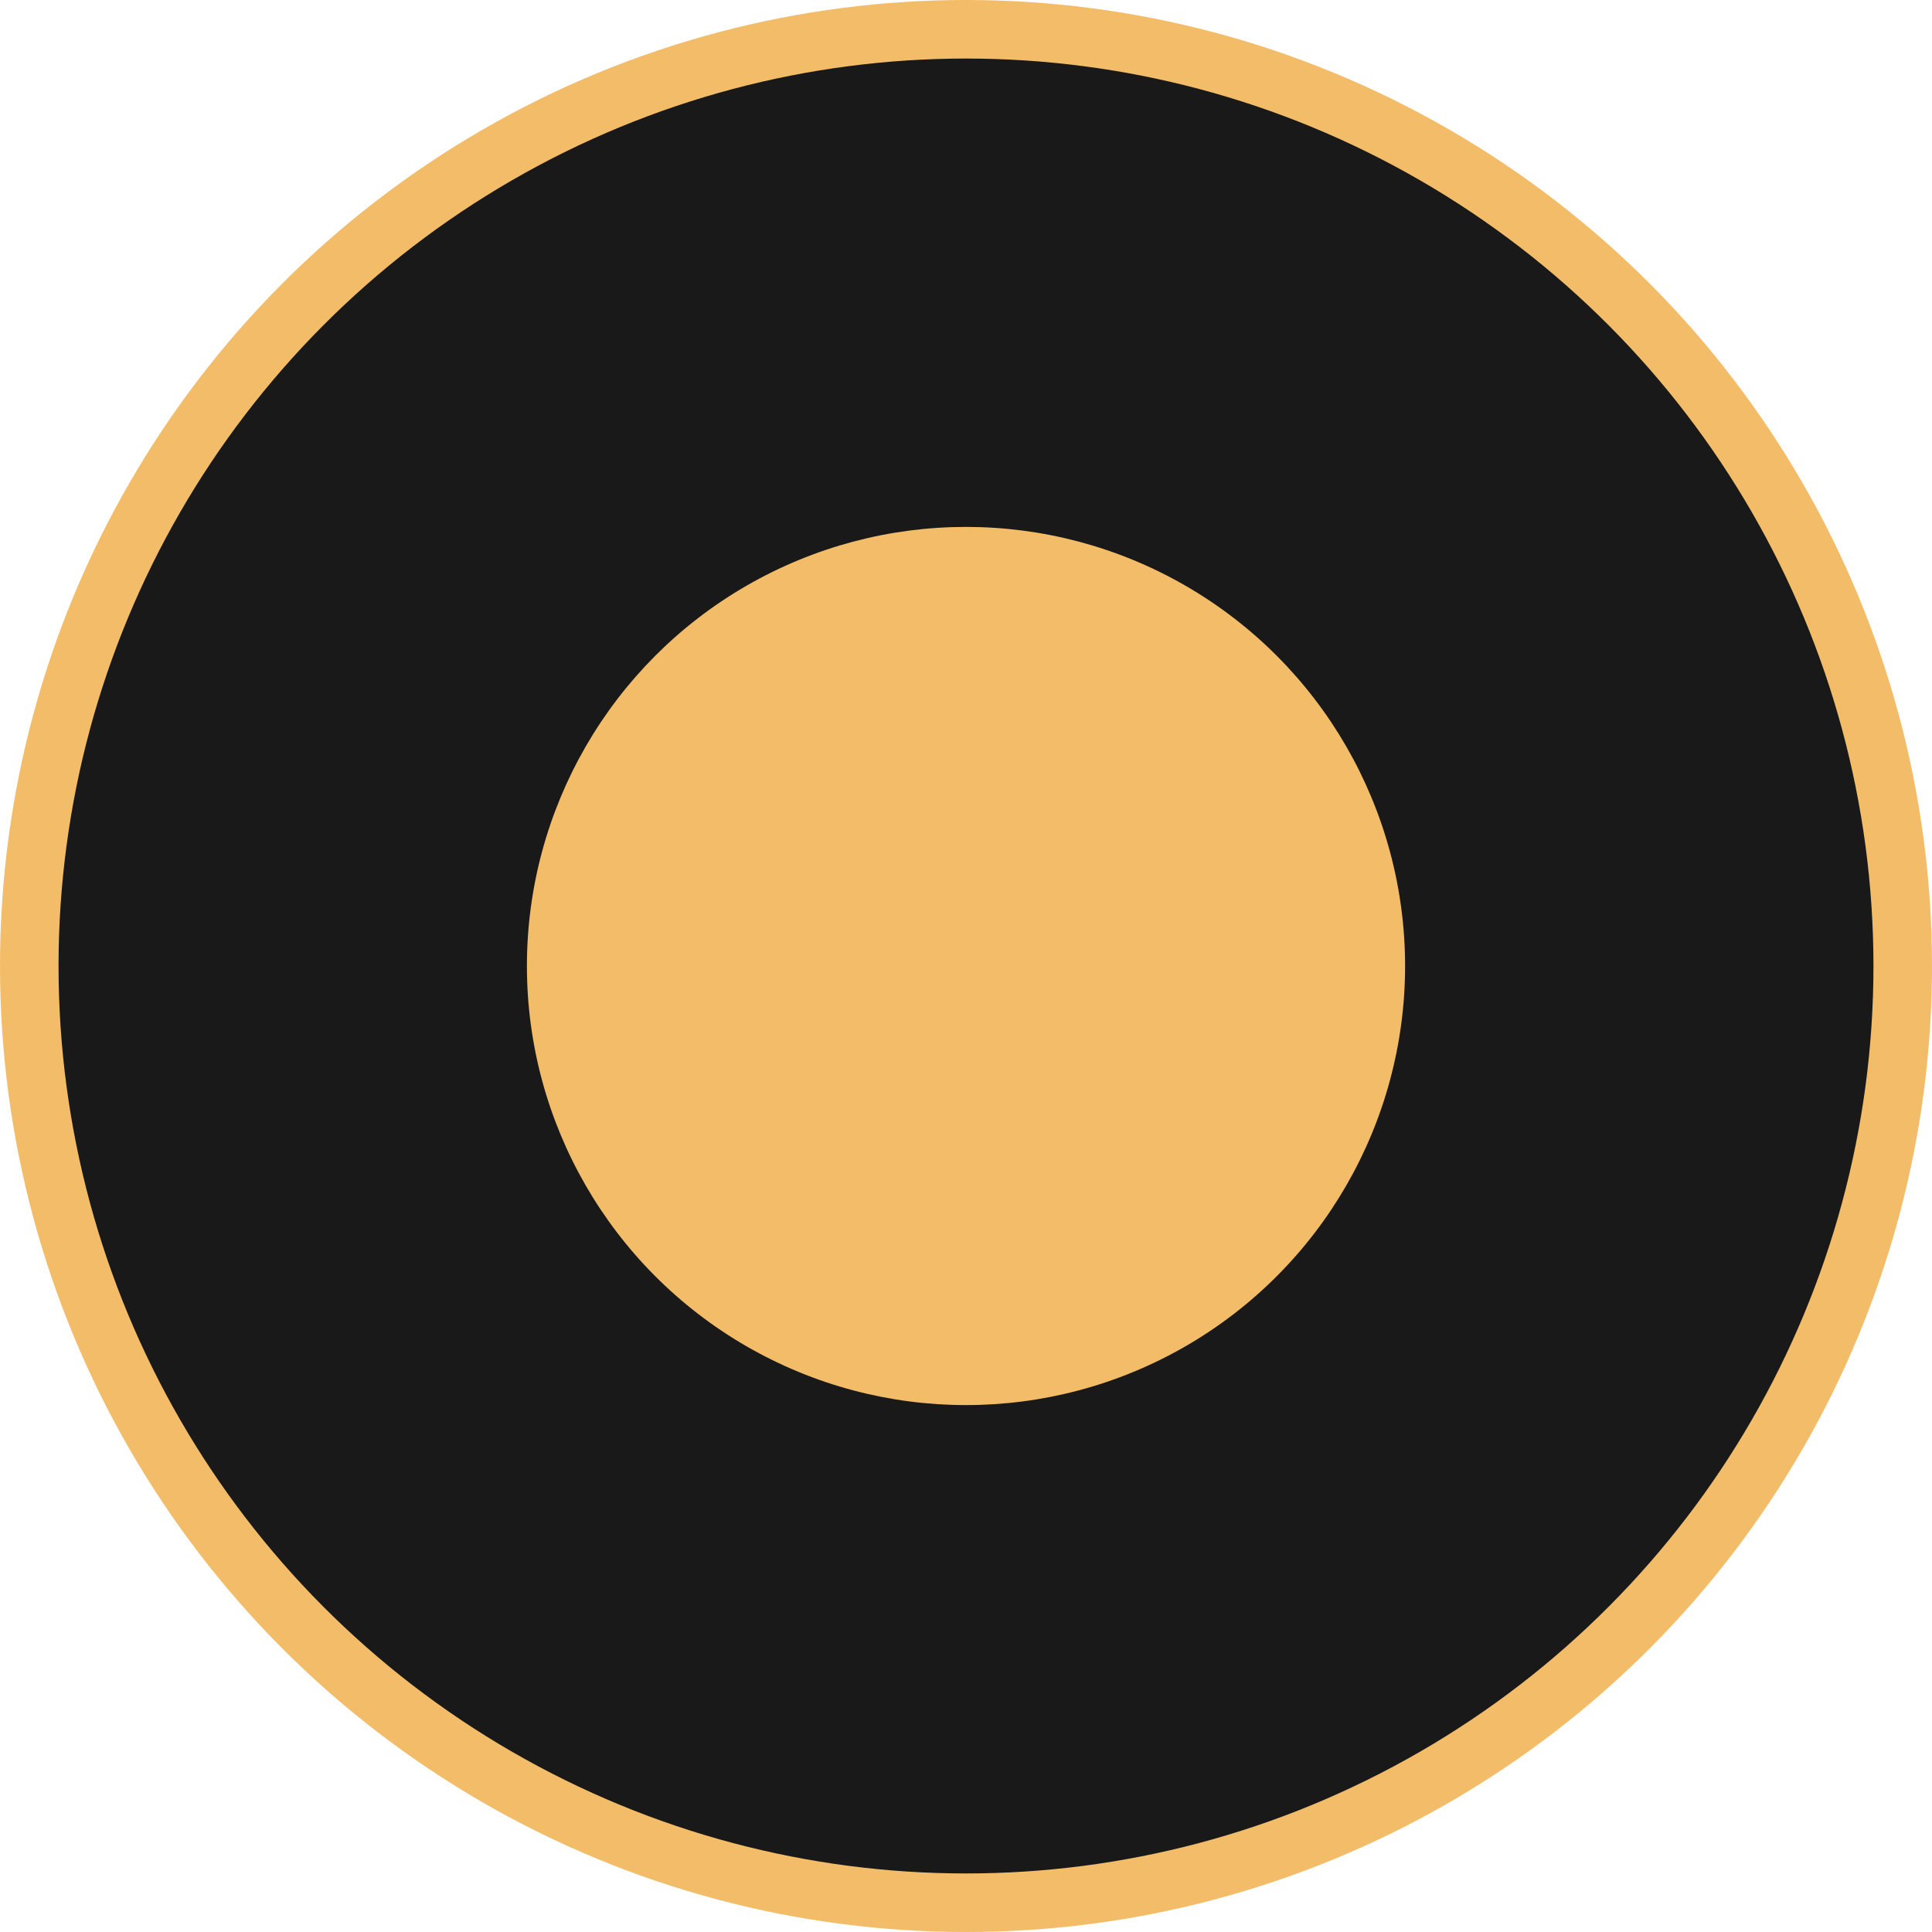
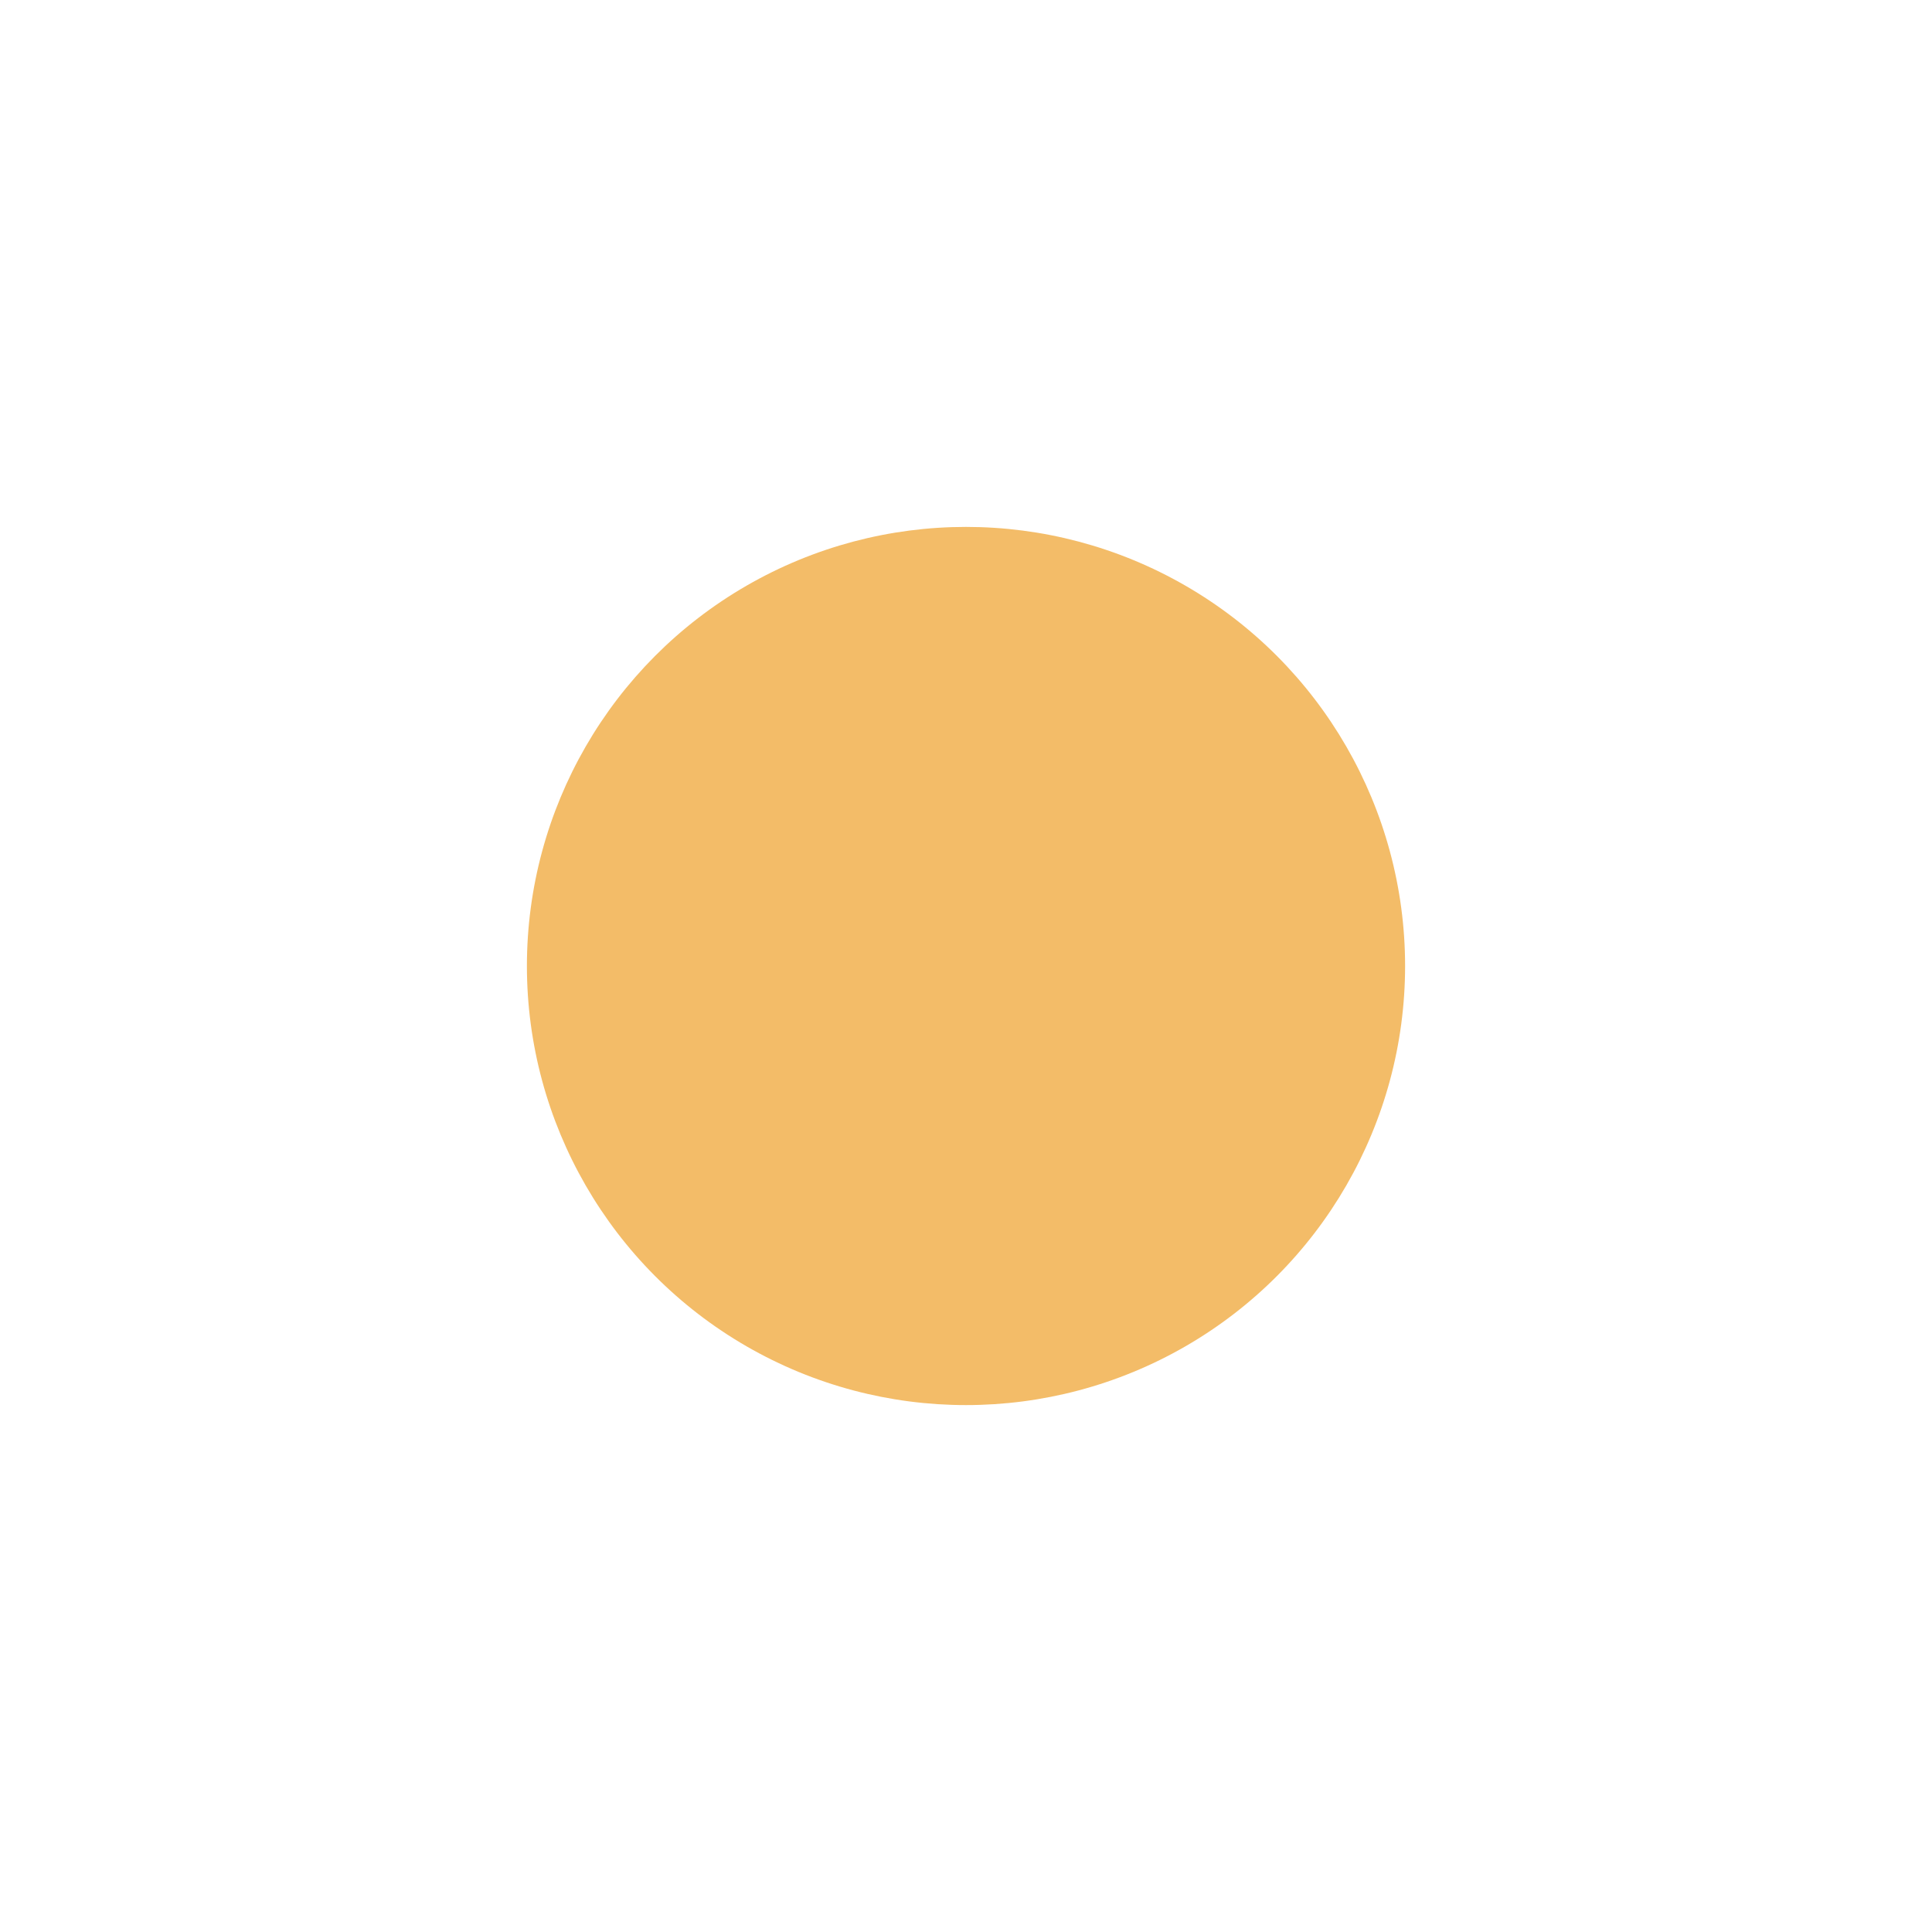
<svg xmlns="http://www.w3.org/2000/svg" width="33" height="33" viewBox="0 0 33 33" fill="none">
-   <circle cx="16.5" cy="16.5" r="16" fill="#191919" stroke="#F3BC68" />
  <circle cx="16.5" cy="16.5" r="7.5" fill="#F3BC68" />
</svg>